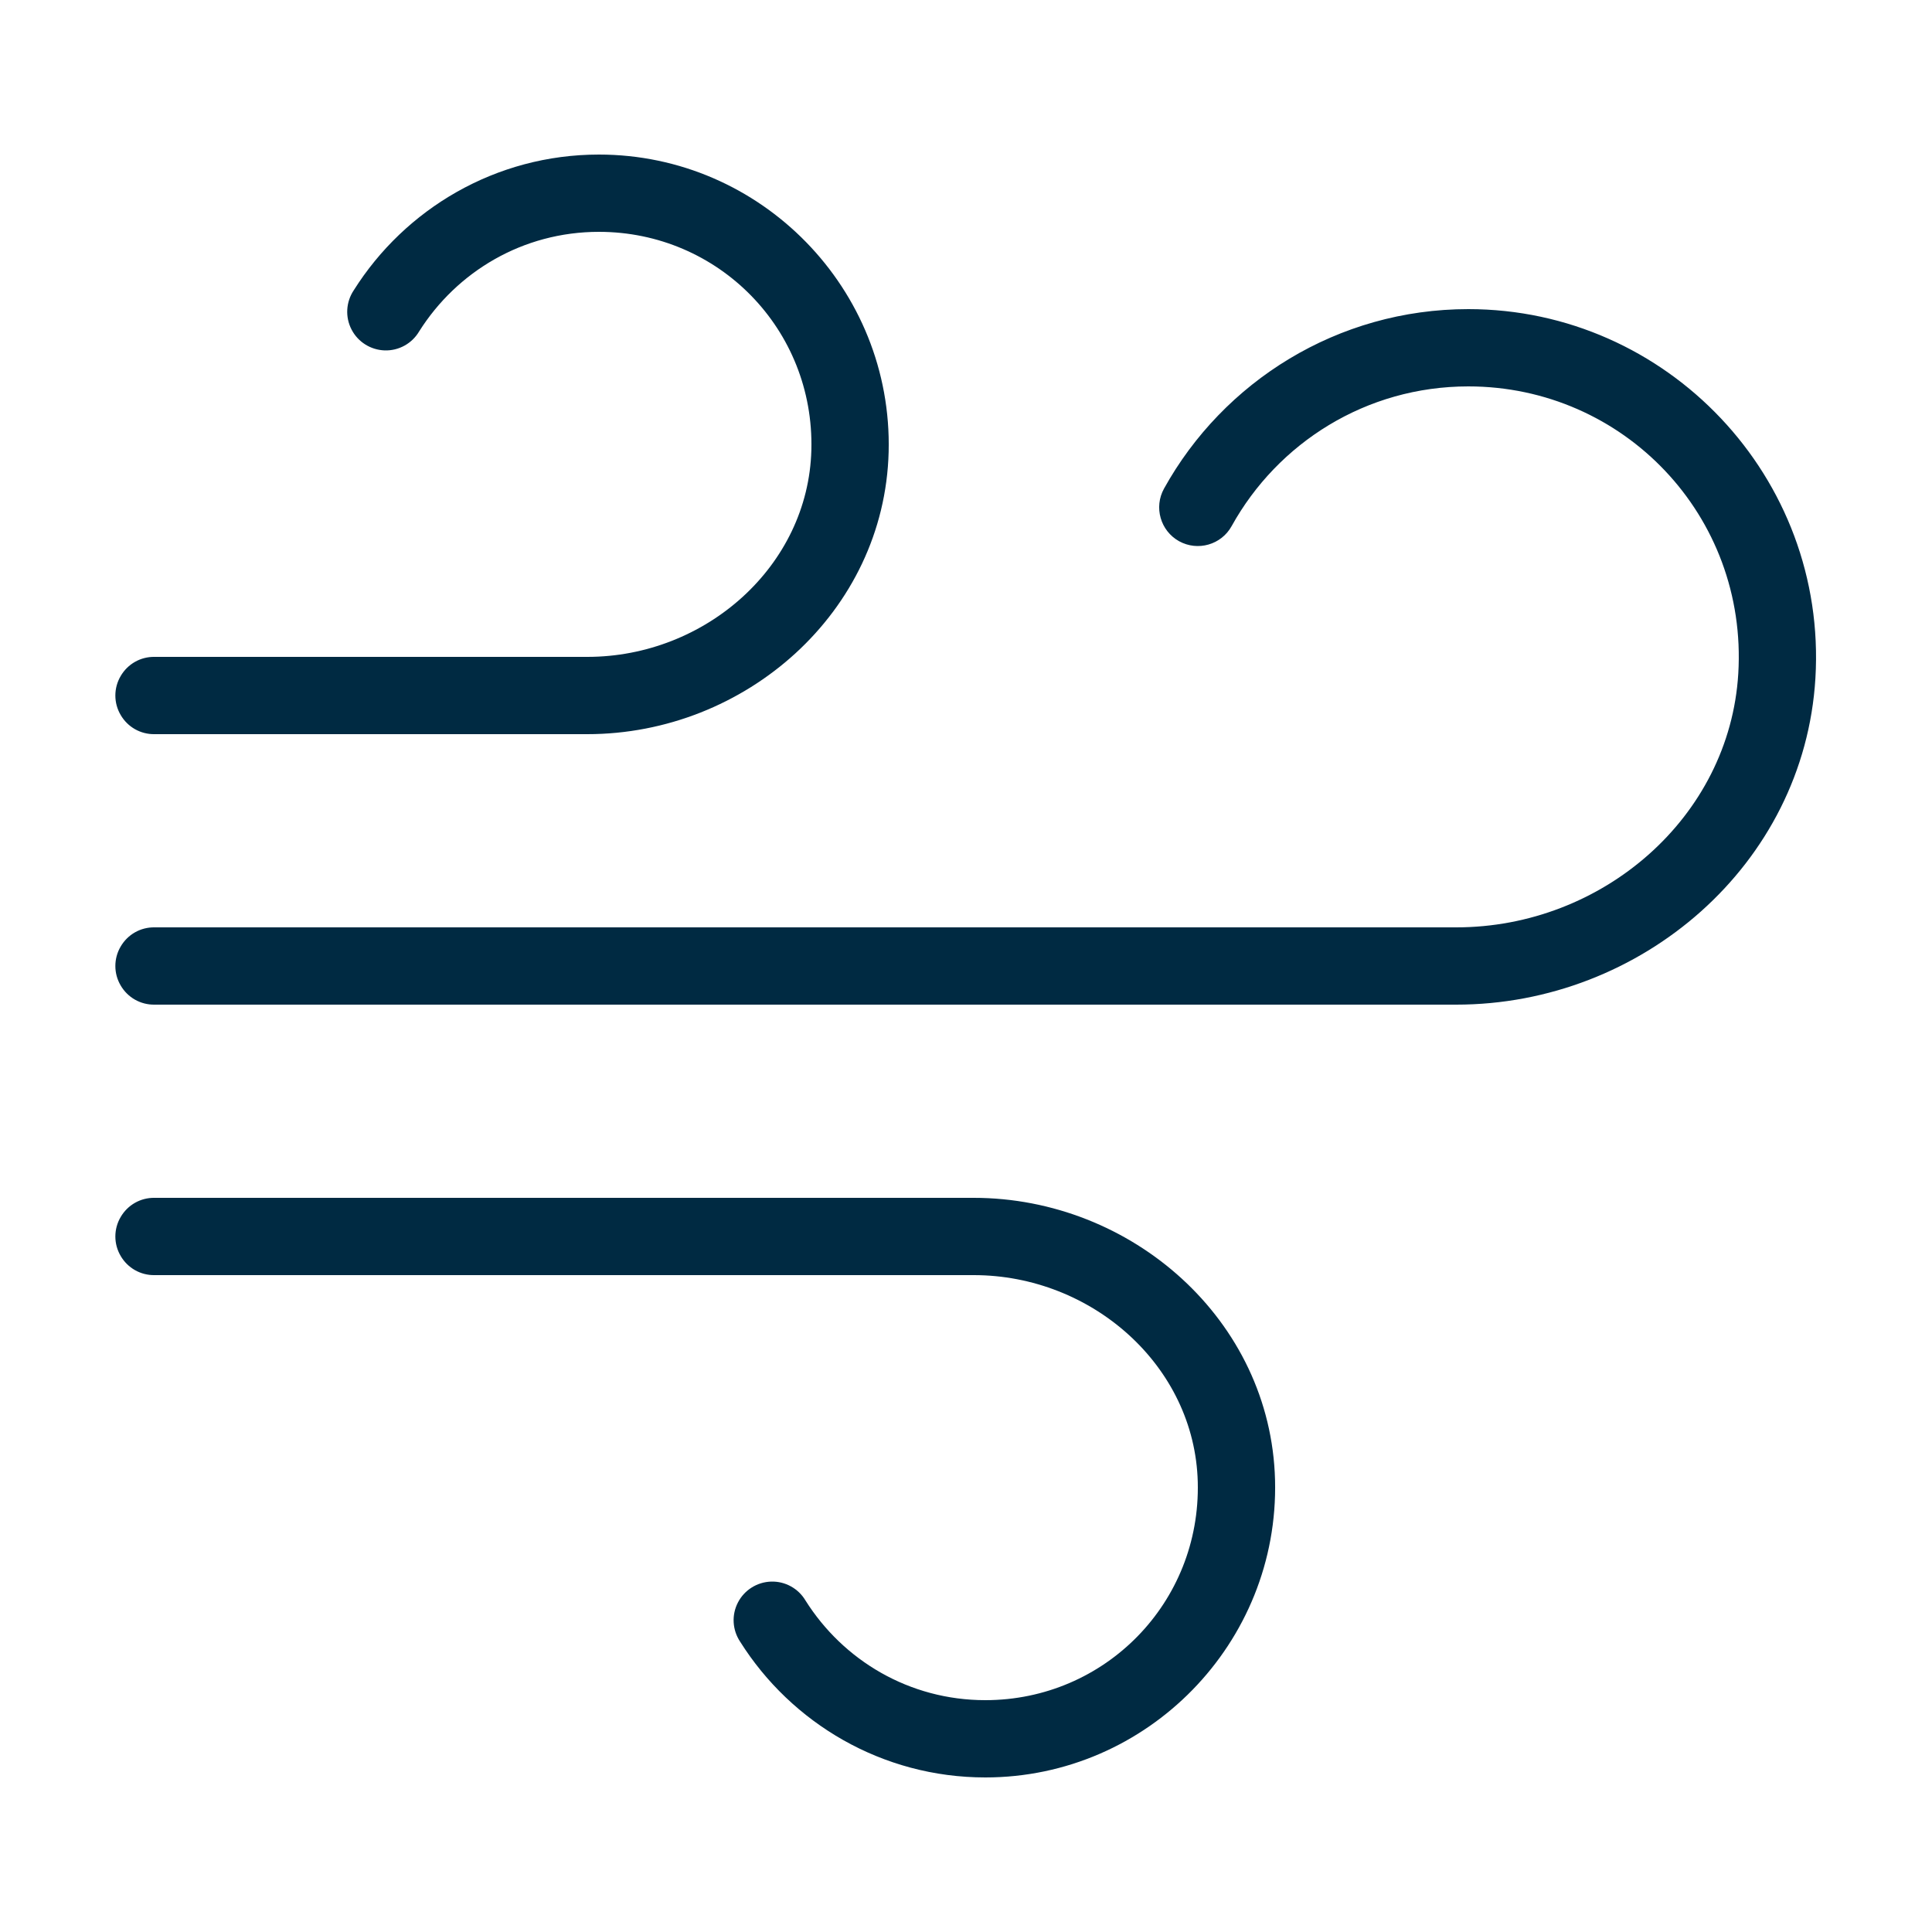
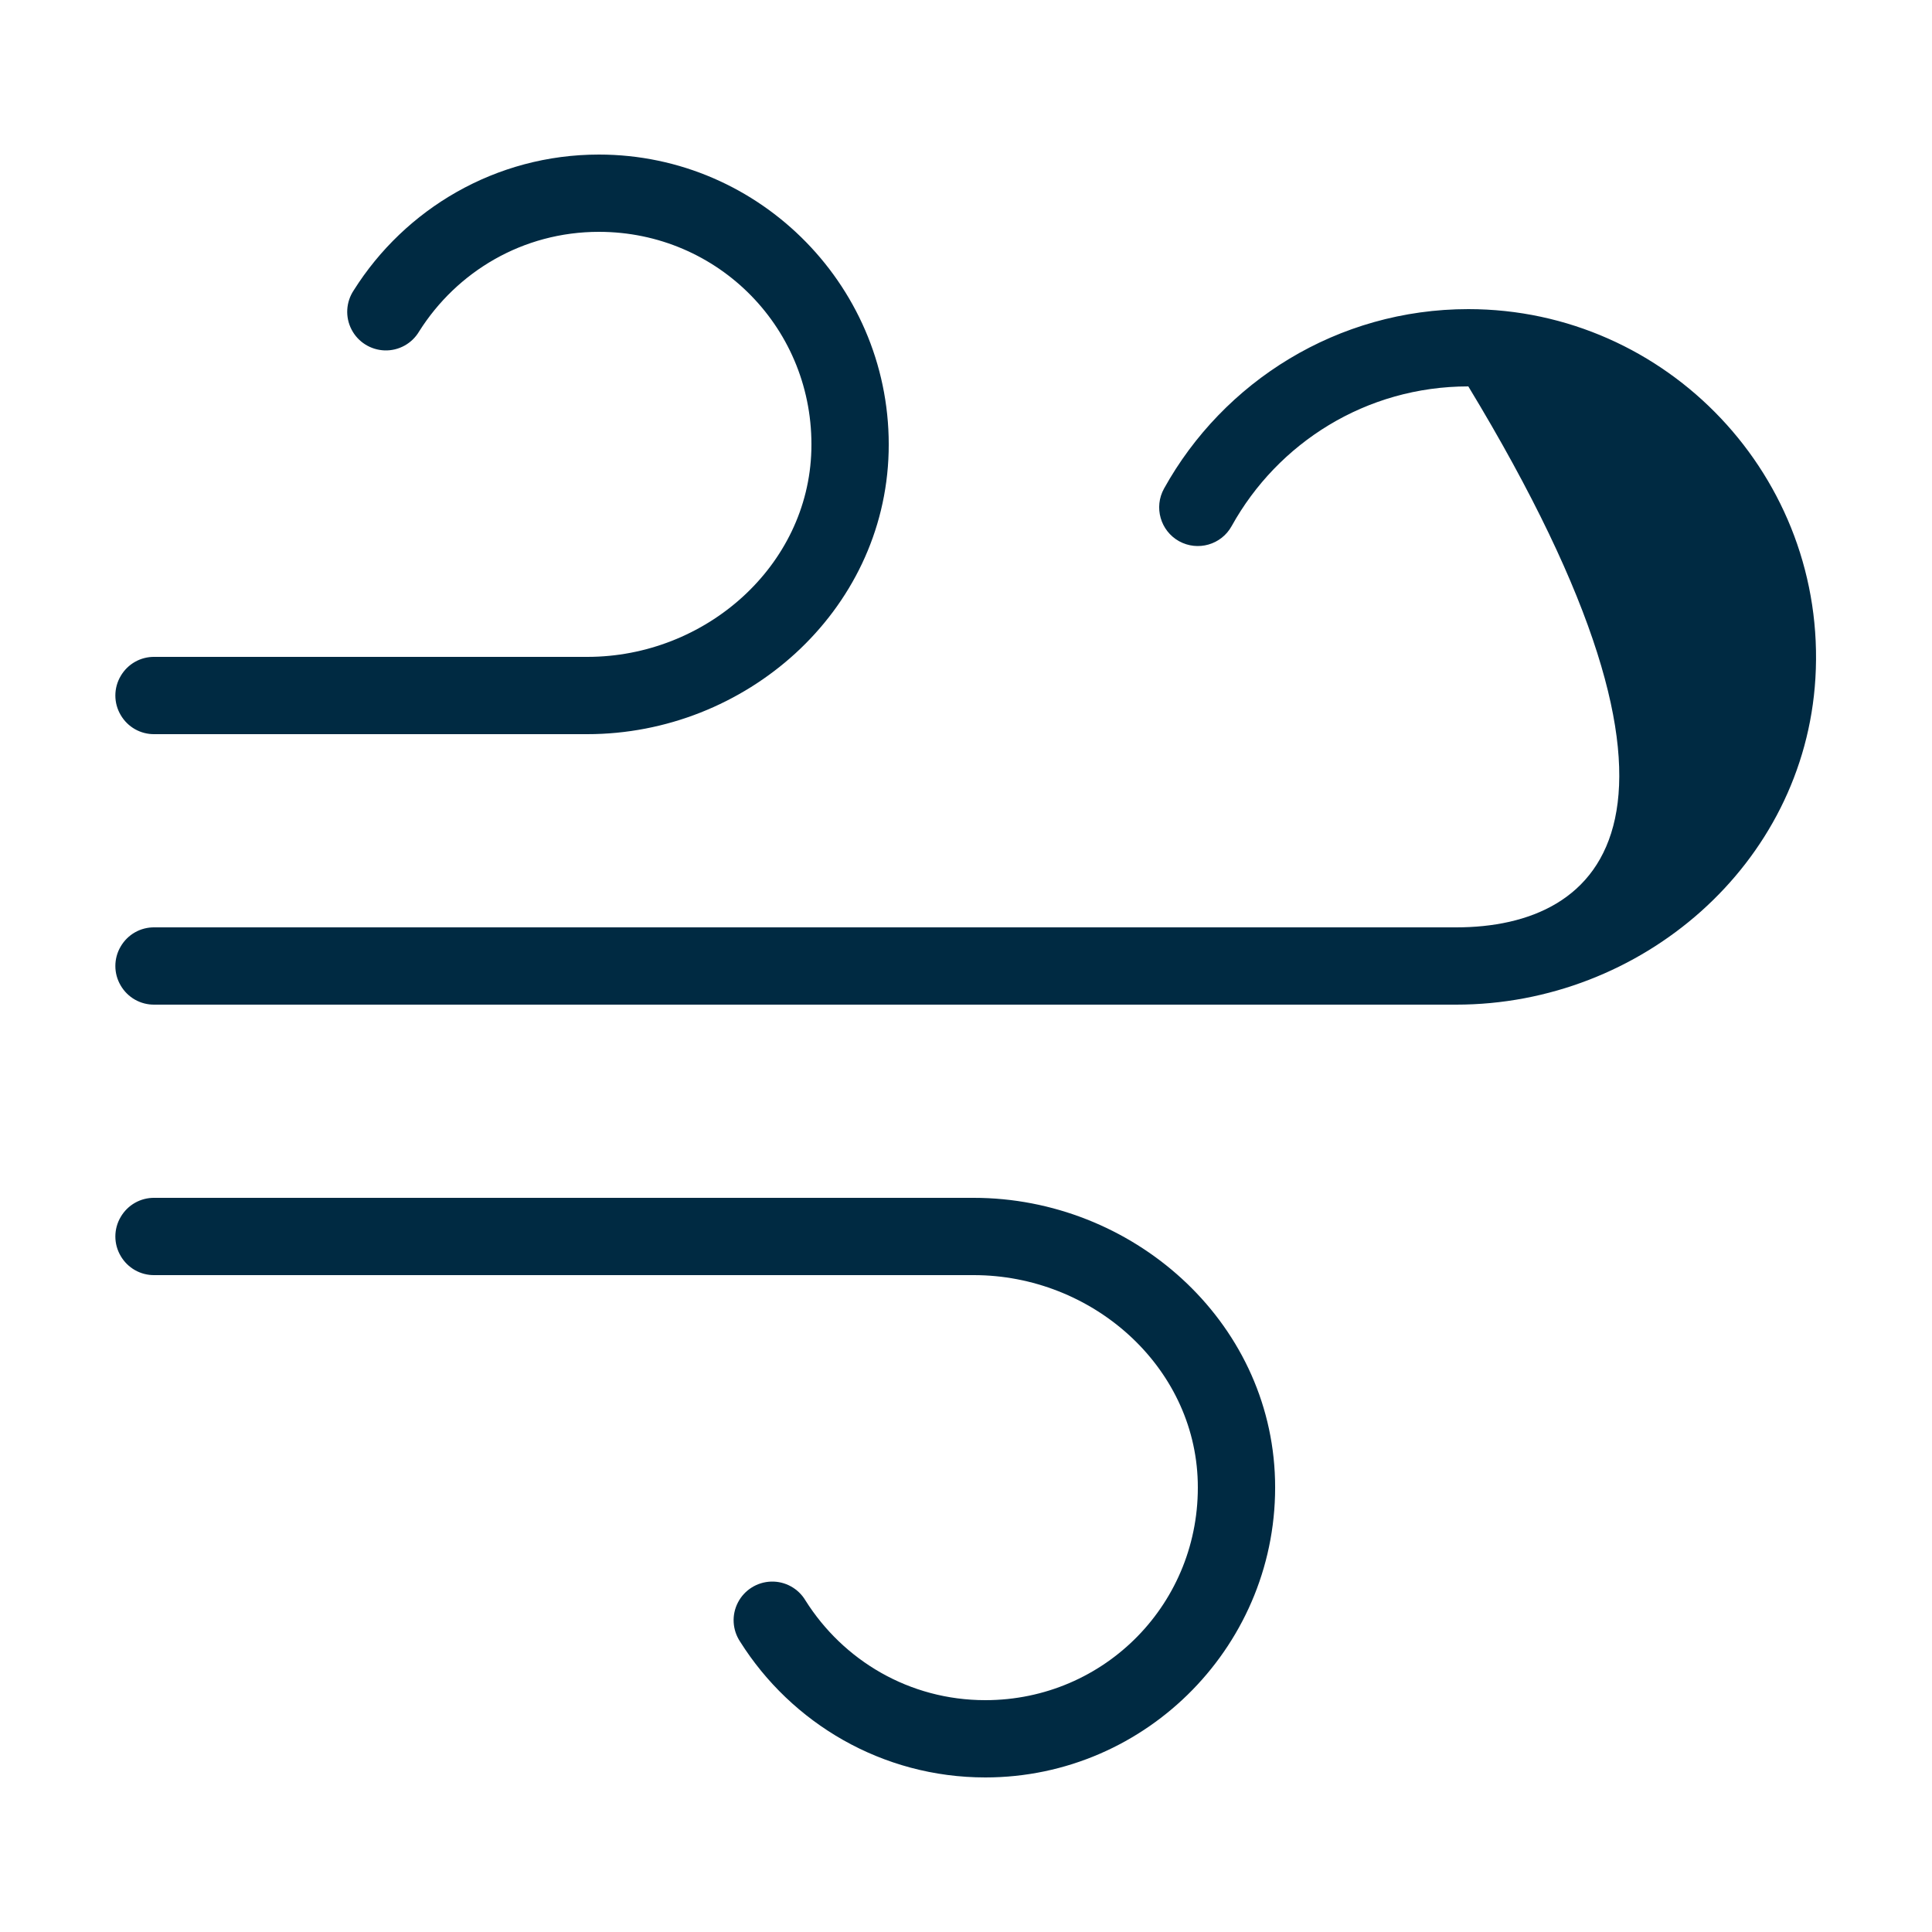
<svg xmlns="http://www.w3.org/2000/svg" width="100pt" height="100pt" viewBox="0 0 100 100">
  <g id="surface3373">
-     <path style=" stroke:none;fill-rule:nonzero;fill:rgb(0%,16.471%,25.882%);fill-opacity:1;" d="M 31 8 C 25.66 8 20.961 10.812 18.309 15.027 C 17.906 15.633 17.859 16.406 18.195 17.055 C 18.527 17.699 19.184 18.113 19.91 18.137 C 20.637 18.16 21.32 17.785 21.691 17.16 C 23.641 14.062 27.062 12 31 12 C 37.195 12 42.156 17.051 41.996 23.293 C 41.84 29.301 36.52 34 30.398 34 L 8 34 C 7.277 33.988 6.609 34.367 6.246 34.992 C 5.879 35.613 5.879 36.387 6.246 37.008 C 6.609 37.633 7.277 38.012 8 38 L 30.398 38 C 38.574 38 45.781 31.684 45.996 23.395 C 46.211 14.961 39.391 8 31 8 Z M 76 16 C 69.234 16 63.32 19.75 60.25 25.289 C 59.715 26.254 60.062 27.473 61.027 28.012 C 61.996 28.547 63.215 28.199 63.75 27.23 C 66.137 22.922 70.711 20 76 20 C 84.043 20 90.465 26.703 89.973 34.867 C 89.523 42.312 82.934 48 75.375 48 L 8 48 C 7.277 47.988 6.609 48.367 6.246 48.992 C 5.879 49.613 5.879 50.387 6.246 51.008 C 6.609 51.633 7.277 52.012 8 52 L 75.375 52 C 84.945 52 93.383 44.766 93.965 35.109 C 94.59 24.707 86.285 16 76 16 Z M 8 62 C 7.277 61.988 6.609 62.367 6.246 62.992 C 5.879 63.613 5.879 64.387 6.246 65.008 C 6.609 65.633 7.277 66.012 8 66 L 50.398 66 C 56.52 66 61.84 70.699 61.996 76.707 C 62.156 82.949 57.195 88 51 88 C 47.062 88 43.641 85.938 41.691 82.84 C 41.32 82.215 40.637 81.84 39.91 81.863 C 39.184 81.887 38.527 82.301 38.195 82.945 C 37.859 83.594 37.906 84.367 38.309 84.973 C 40.961 89.188 45.66 92 51 92 C 59.391 92 66.211 85.039 65.996 76.605 C 65.781 68.316 58.574 62 50.398 62 Z M 8 62 " />
+     <path style=" stroke:none;fill-rule:nonzero;fill:rgb(0%,16.471%,25.882%);fill-opacity:1;" d="M 31 8 C 25.66 8 20.961 10.812 18.309 15.027 C 17.906 15.633 17.859 16.406 18.195 17.055 C 18.527 17.699 19.184 18.113 19.91 18.137 C 20.637 18.16 21.32 17.785 21.691 17.16 C 23.641 14.062 27.062 12 31 12 C 37.195 12 42.156 17.051 41.996 23.293 C 41.84 29.301 36.52 34 30.398 34 L 8 34 C 7.277 33.988 6.609 34.367 6.246 34.992 C 5.879 35.613 5.879 36.387 6.246 37.008 C 6.609 37.633 7.277 38.012 8 38 L 30.398 38 C 38.574 38 45.781 31.684 45.996 23.395 C 46.211 14.961 39.391 8 31 8 Z M 76 16 C 69.234 16 63.32 19.75 60.25 25.289 C 59.715 26.254 60.062 27.473 61.027 28.012 C 61.996 28.547 63.215 28.199 63.75 27.23 C 66.137 22.922 70.711 20 76 20 C 89.523 42.312 82.934 48 75.375 48 L 8 48 C 7.277 47.988 6.609 48.367 6.246 48.992 C 5.879 49.613 5.879 50.387 6.246 51.008 C 6.609 51.633 7.277 52.012 8 52 L 75.375 52 C 84.945 52 93.383 44.766 93.965 35.109 C 94.59 24.707 86.285 16 76 16 Z M 8 62 C 7.277 61.988 6.609 62.367 6.246 62.992 C 5.879 63.613 5.879 64.387 6.246 65.008 C 6.609 65.633 7.277 66.012 8 66 L 50.398 66 C 56.52 66 61.84 70.699 61.996 76.707 C 62.156 82.949 57.195 88 51 88 C 47.062 88 43.641 85.938 41.691 82.84 C 41.32 82.215 40.637 81.84 39.91 81.863 C 39.184 81.887 38.527 82.301 38.195 82.945 C 37.859 83.594 37.906 84.367 38.309 84.973 C 40.961 89.188 45.66 92 51 92 C 59.391 92 66.211 85.039 65.996 76.605 C 65.781 68.316 58.574 62 50.398 62 Z M 8 62 " />
  </g>
</svg>